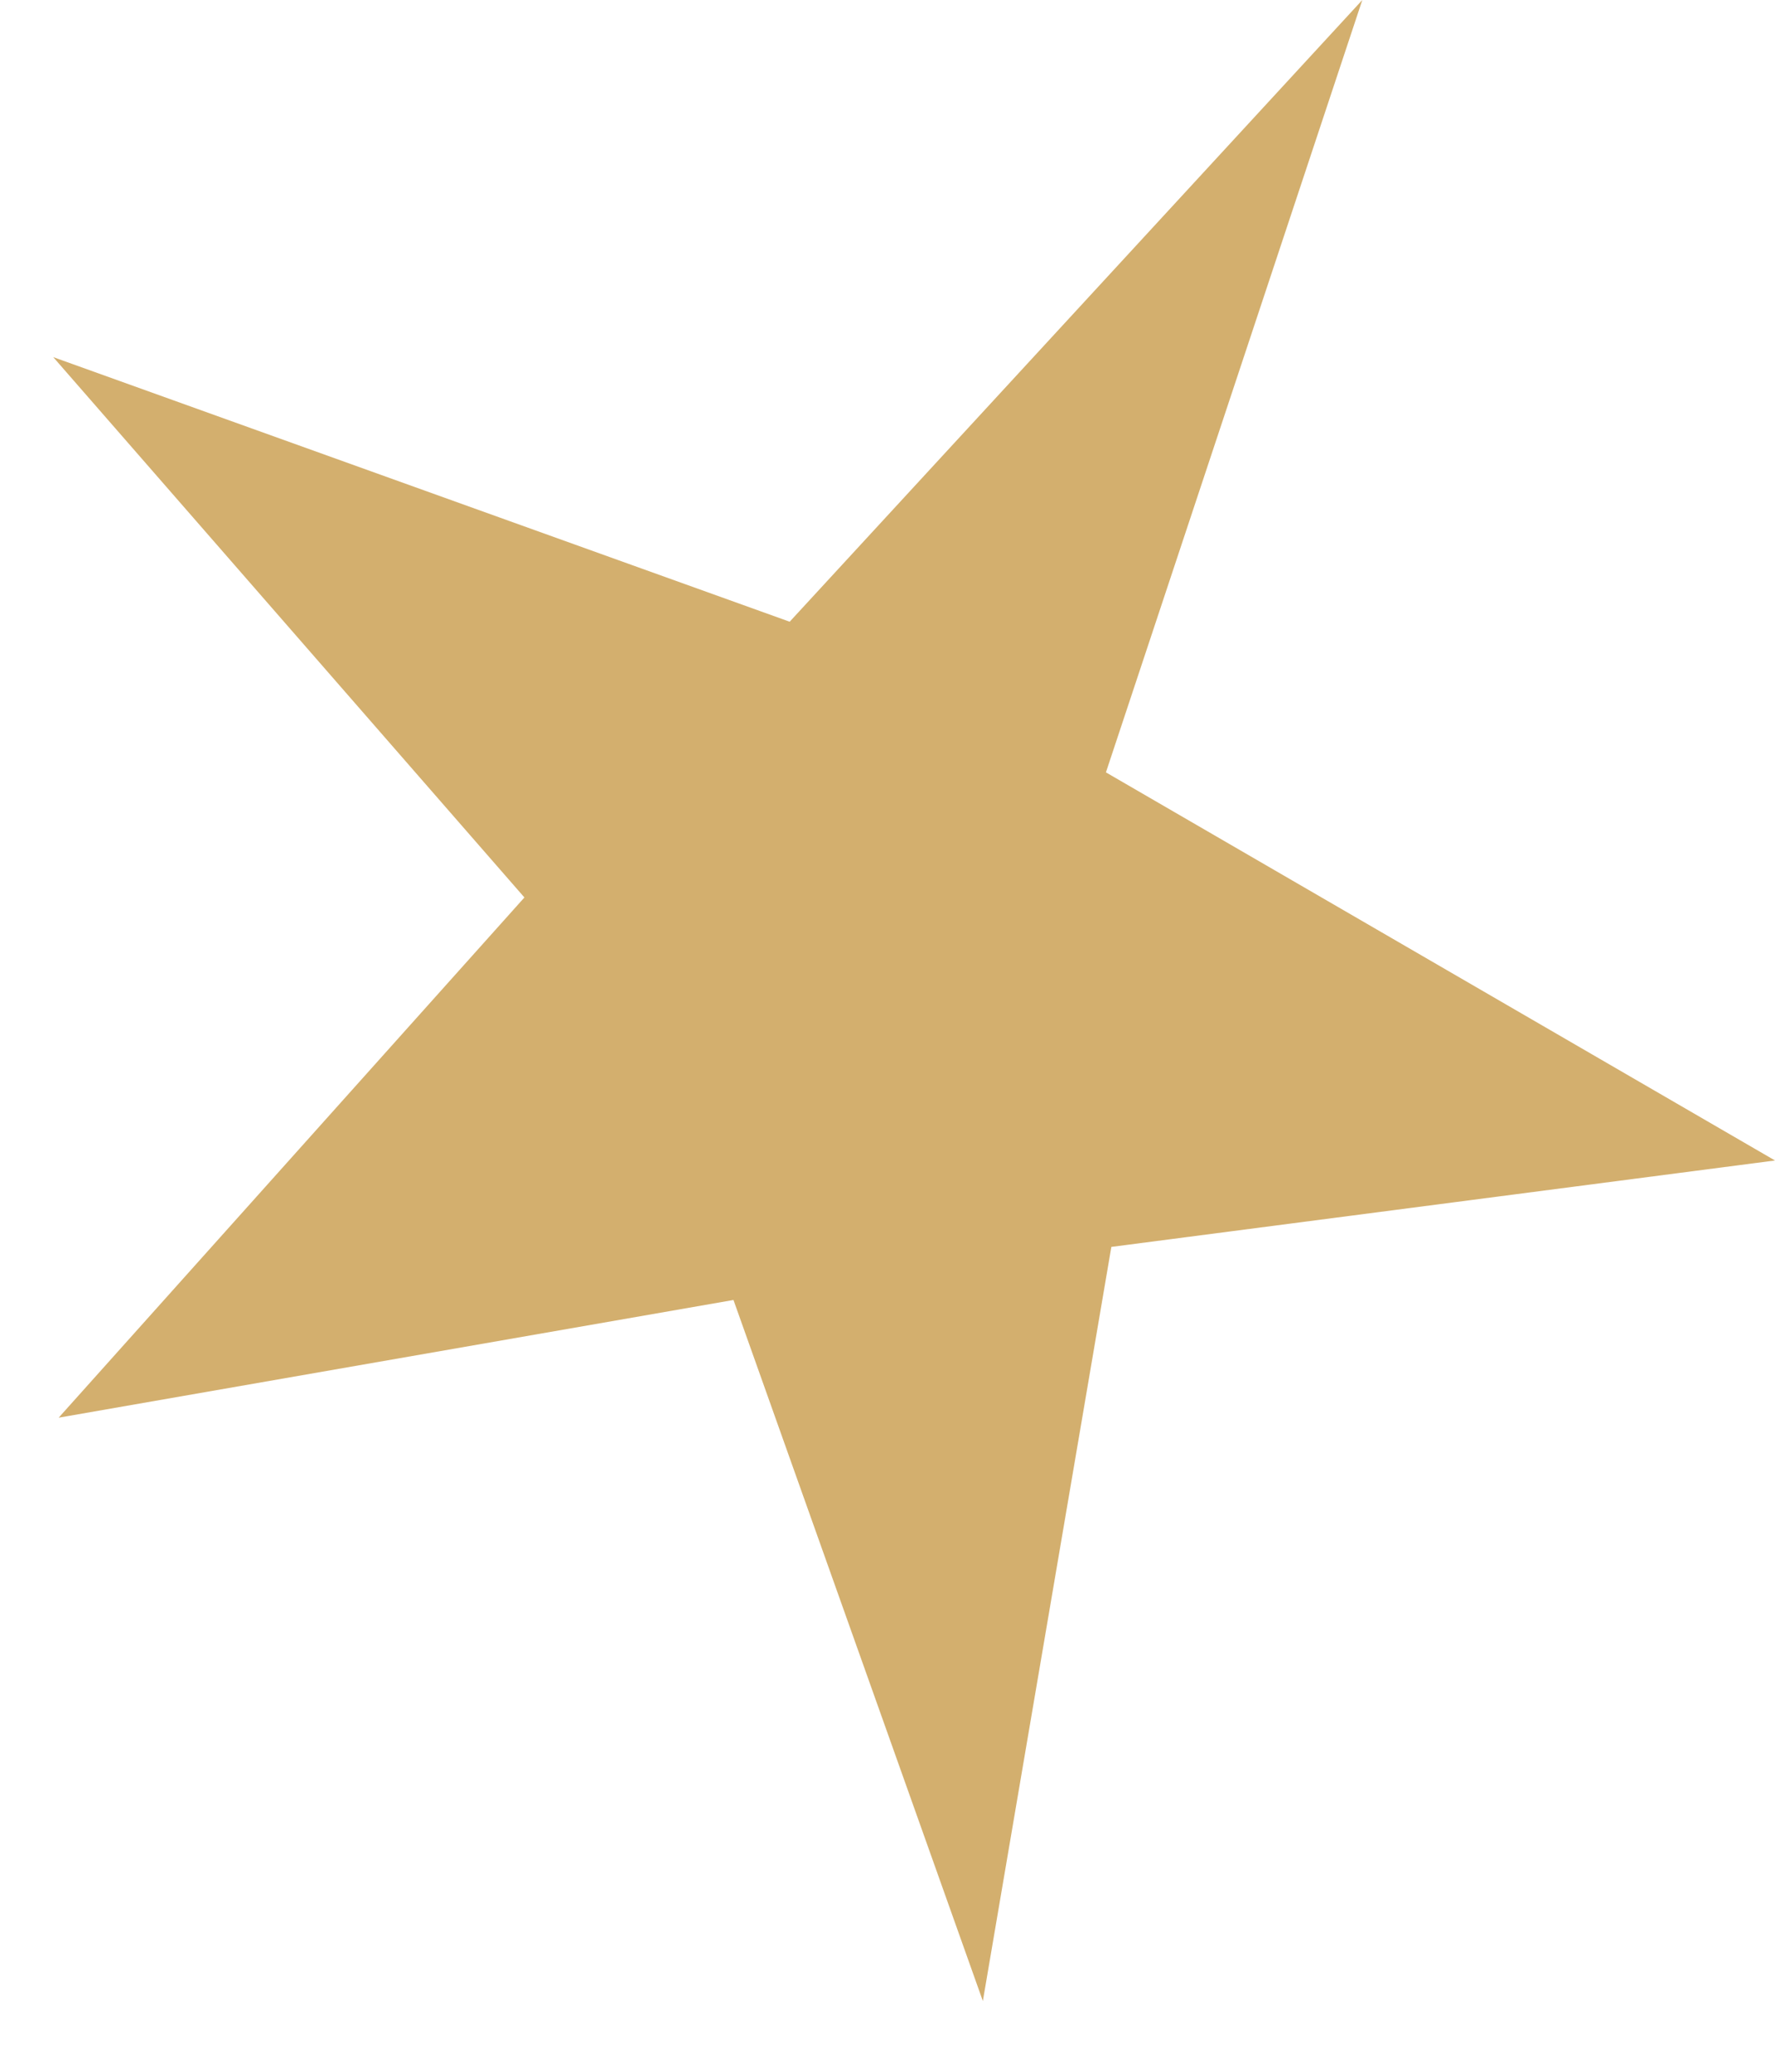
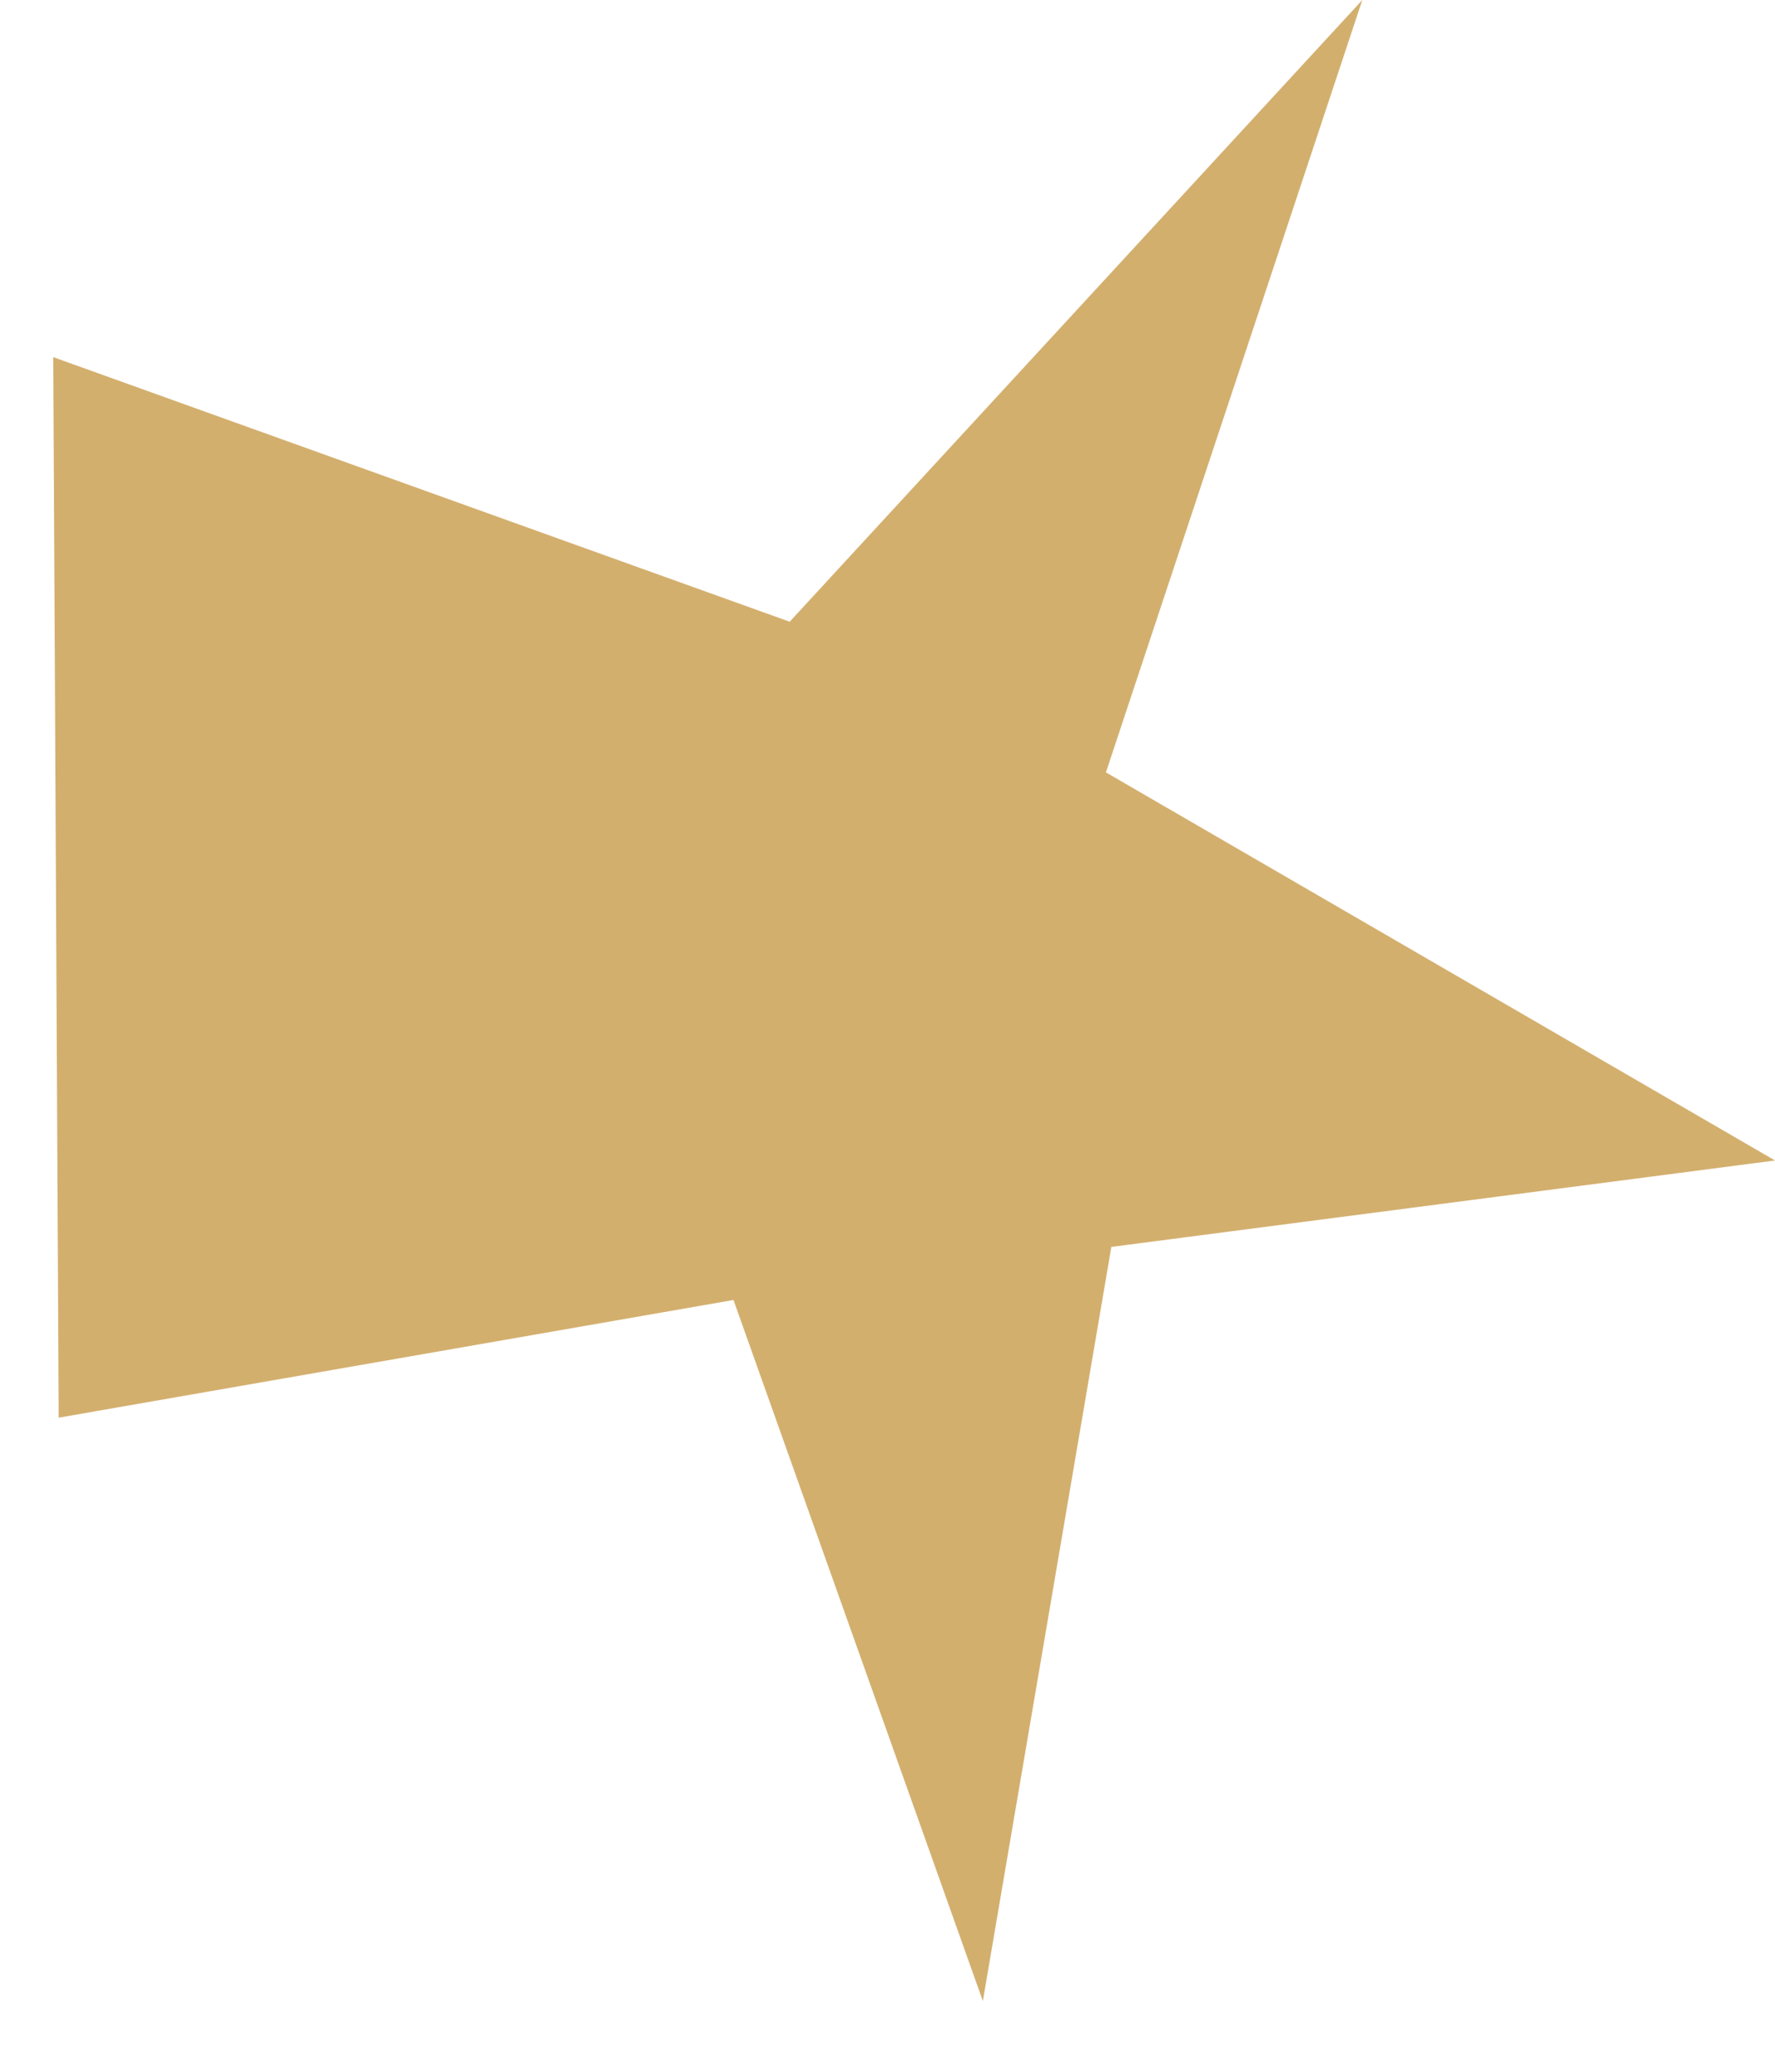
<svg xmlns="http://www.w3.org/2000/svg" width="18" height="21" viewBox="0 0 18 21" fill="none">
-   <path d="M13.815 0L11.215 7.829L18 11.763L11.27 12.639L9.967 20.283L7.438 13.177L0.595 14.37L5.318 9.097L0.54 3.62L8.008 6.302L13.815 0Z" fill="#D3AF6E" />
+   <path d="M13.815 0L11.215 7.829L18 11.763L11.27 12.639L9.967 20.283L7.438 13.177L0.595 14.37L0.54 3.62L8.008 6.302L13.815 0Z" fill="#D3AF6E" />
</svg>